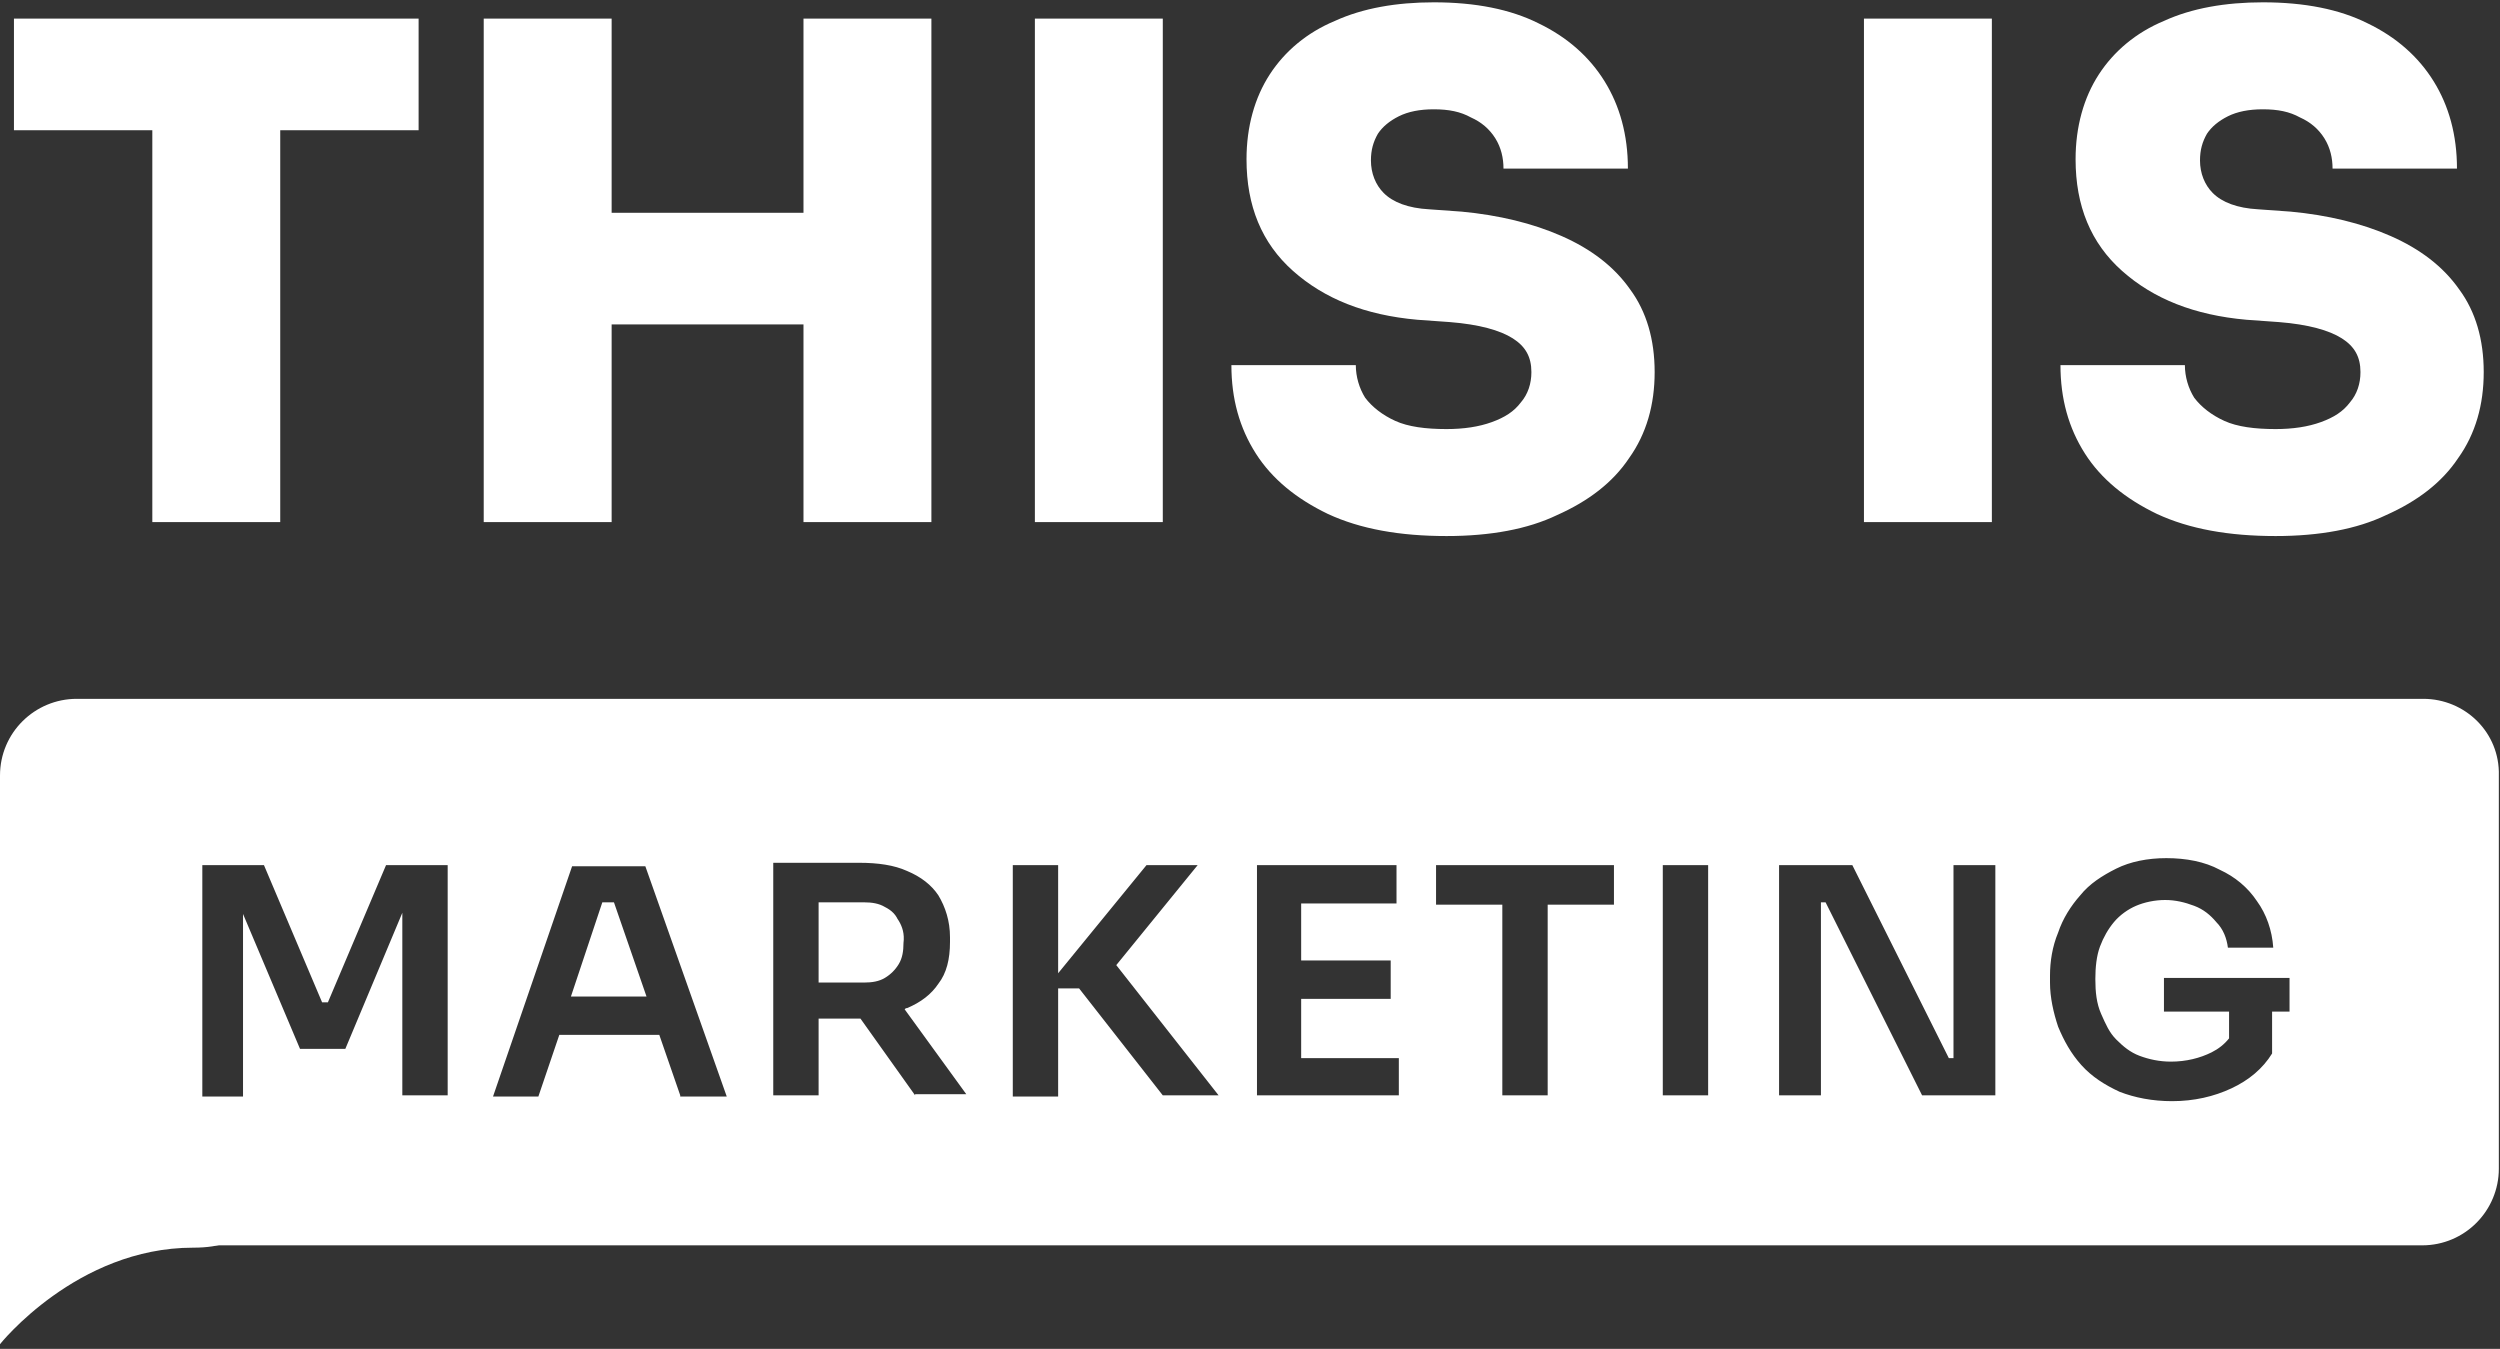
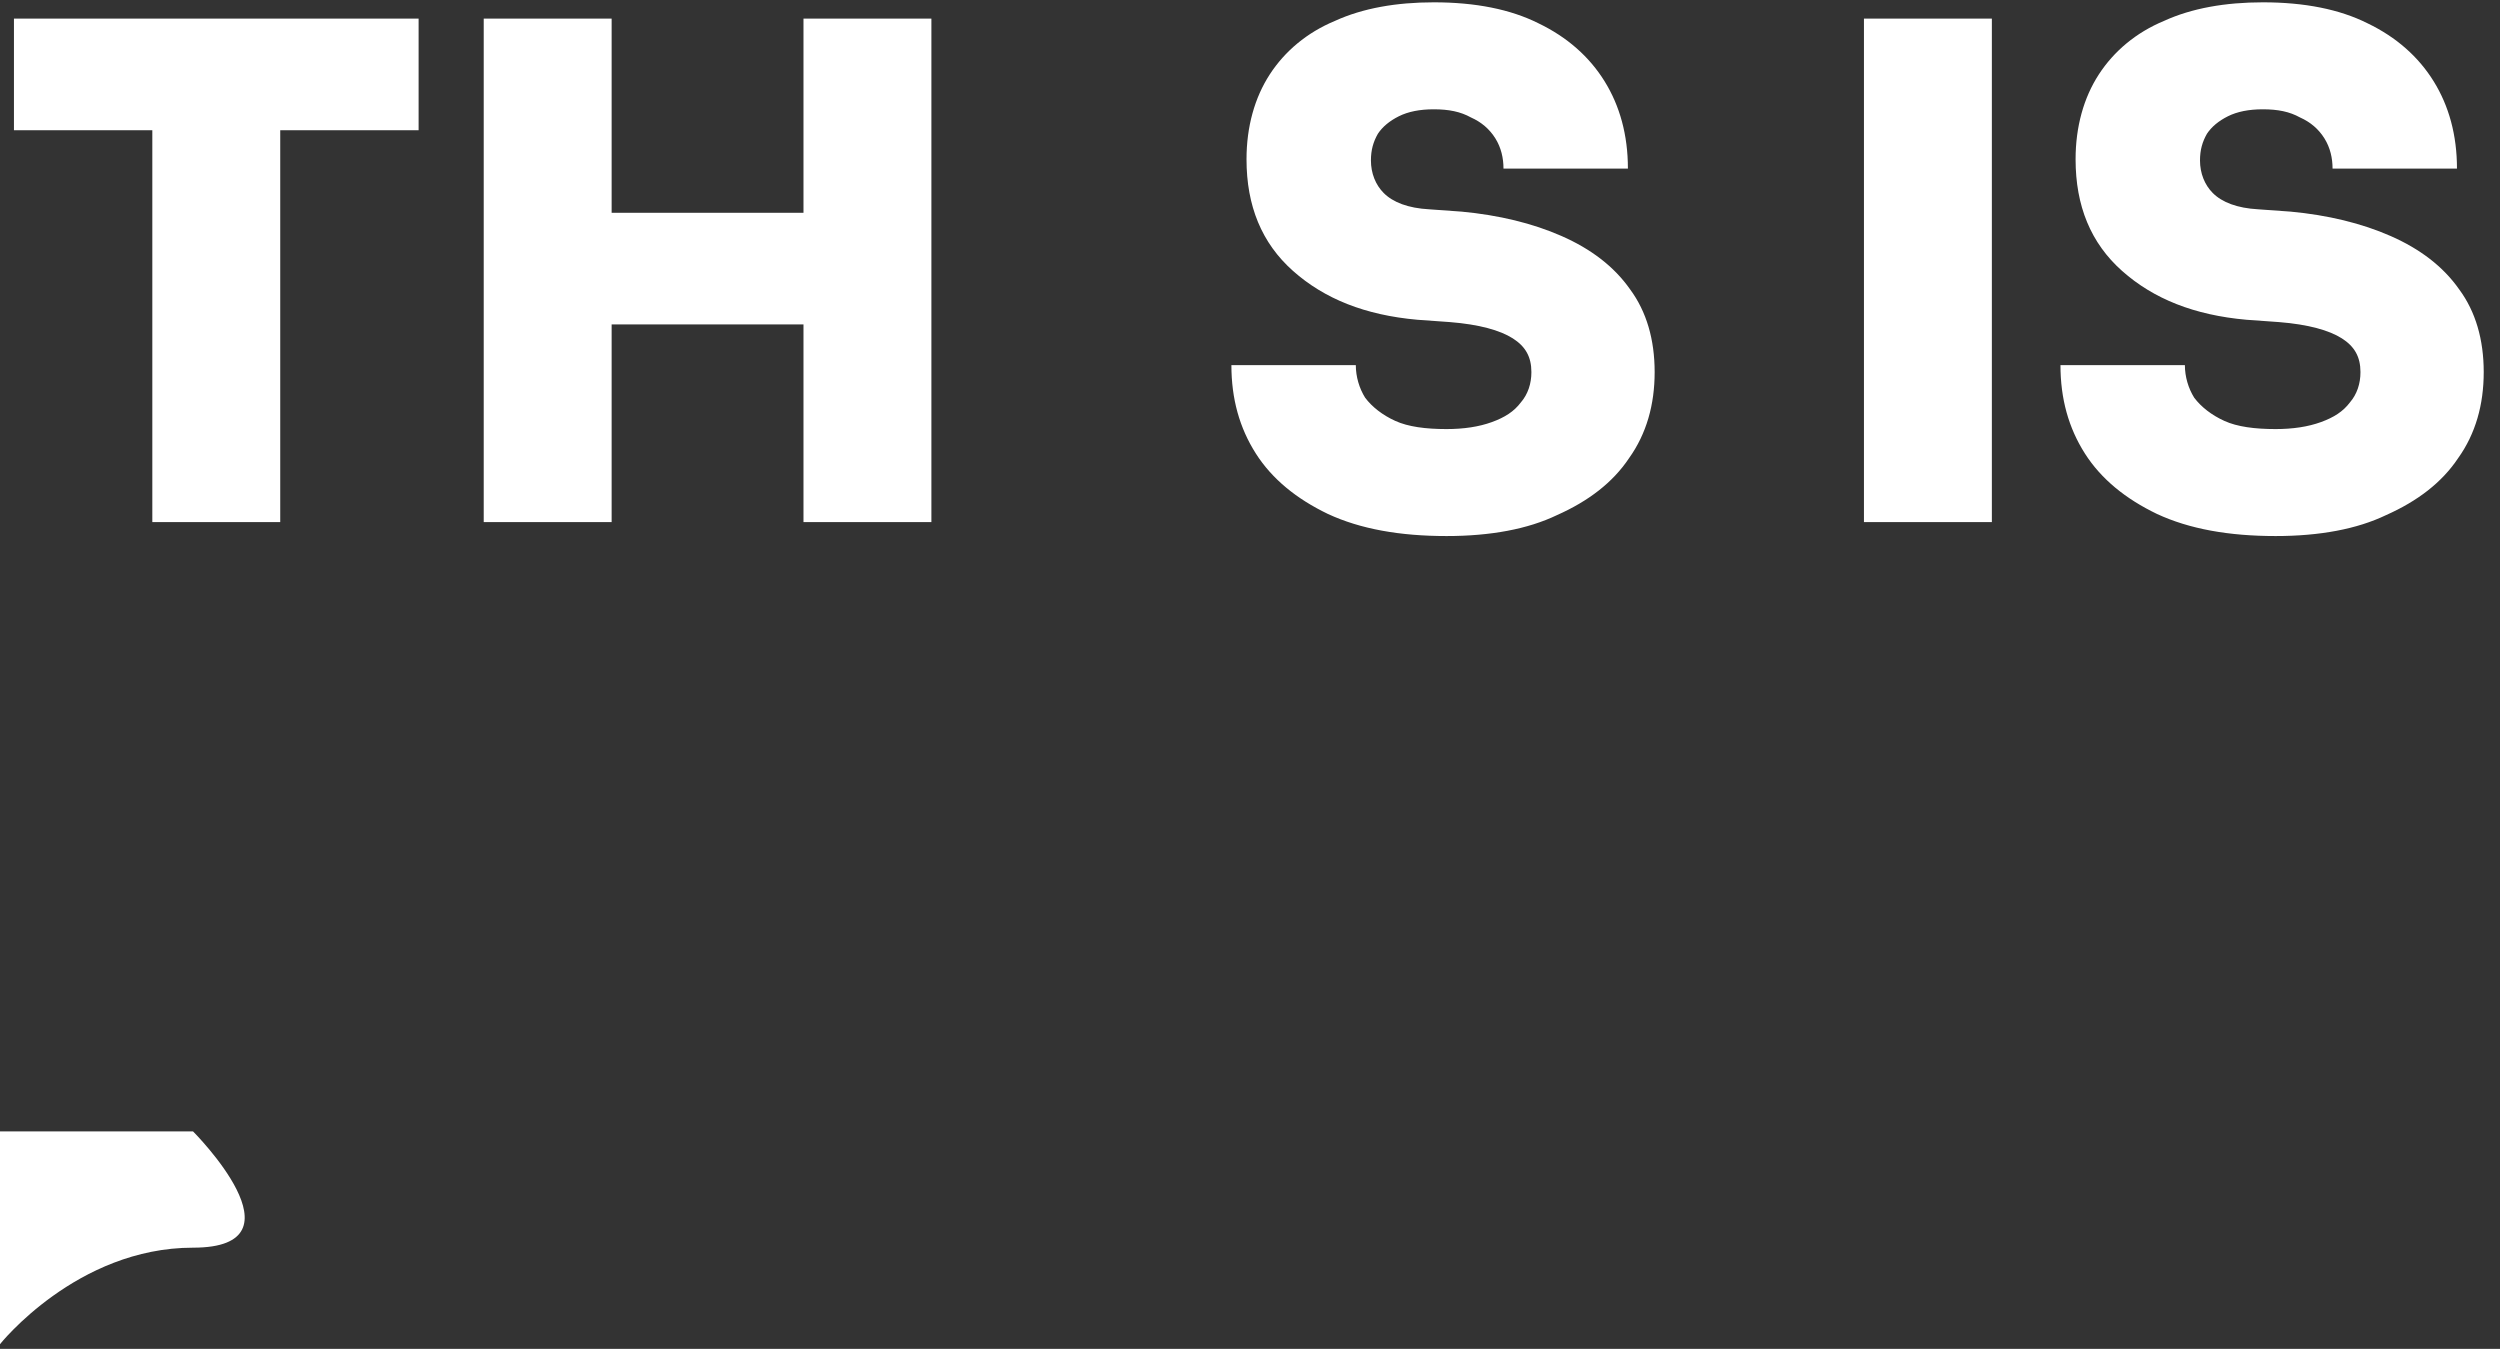
<svg xmlns="http://www.w3.org/2000/svg" fill="none" height="116" viewBox="0 0 215 116" width="215">
  <rect x="0" y="0" width="215" height="116" fill="#333333" stroke="none" />
  <g clip-path="url(#clip0_121_5816)">
    <path d="M13.1 44.9V10H24.1V44.9H13.1ZM1.2 11.2V1.6H36V11.2H1.2Z" fill="white" />
    <path d="M69.1 44.9V1.6H80.1V44.9H69.1ZM41.6 44.9V1.6H52.6V44.9H41.6ZM50.7 27.9V18.3H71V27.9H50.7Z" fill="white" />
-     <path d="M89 44.9V1.6H100V44.9H89Z" fill="white" />
    <path d="M124.4 46.1C120.4 46.1 117 45.5 114.2 44.2C111.5 42.9 109.4 41.2 108 39C106.6 36.8 105.9 34.3 105.9 31.4H116.6C116.6 32.4 116.9 33.4 117.4 34.2C118 35 118.9 35.7 120 36.2C121.1 36.7 122.6 36.9 124.4 36.9C125.9 36.9 127.2 36.7 128.3 36.3C129.4 35.9 130.2 35.4 130.8 34.6C131.4 33.9 131.7 33 131.7 32C131.7 30.7 131.2 29.8 130.1 29.1C129 28.4 127.2 27.9 124.7 27.7L121.9 27.5C117.4 27.1 113.9 25.7 111.2 23.3C108.5 20.9 107.2 17.7 107.2 13.7C107.2 10.9 107.9 8.4 109.2 6.4C110.5 4.4 112.4 2.8 114.8 1.8C117.2 0.7 120.1 0.2 123.3 0.2C126.9 0.2 129.9 0.8 132.3 2C134.8 3.2 136.7 4.9 138 7C139.3 9.1 140 11.6 140 14.5H129.3C129.3 13.6 129.1 12.7 128.6 11.9C128.1 11.1 127.4 10.5 126.5 10.1C125.6 9.6 124.6 9.4 123.3 9.4C122.1 9.4 121.1 9.6 120.3 10C119.5 10.4 118.9 10.9 118.5 11.5C118.1 12.2 117.9 12.9 117.9 13.8C117.9 14.9 118.3 15.9 119 16.6C119.8 17.4 121.1 17.9 122.9 18L125.7 18.2C128.9 18.5 131.8 19.2 134.3 20.3C136.8 21.4 138.8 22.9 140.2 24.9C141.6 26.8 142.3 29.2 142.3 32C142.3 34.8 141.6 37.3 140.1 39.4C138.7 41.5 136.6 43.1 133.9 44.3C131.4 45.5 128.2 46.1 124.4 46.1Z" fill="white" />
    <path d="M160.3 44.9V1.6H171.3V44.9H160.3Z" fill="white" />
    <path d="M195.7 46.1C191.7 46.1 188.3 45.5 185.5 44.2C182.8 42.9 180.7 41.2 179.3 39C177.9 36.8 177.2 34.3 177.2 31.4H187.9C187.9 32.4 188.2 33.4 188.7 34.2C189.3 35 190.2 35.7 191.3 36.2C192.4 36.7 193.9 36.9 195.7 36.9C197.2 36.9 198.5 36.7 199.6 36.3C200.7 35.9 201.5 35.4 202.1 34.6C202.7 33.9 203 33 203 32C203 30.7 202.5 29.8 201.4 29.1C200.3 28.4 198.5 27.9 196 27.7L193.2 27.5C188.7 27.1 185.2 25.7 182.5 23.3C179.8 20.9 178.5 17.7 178.5 13.7C178.5 10.9 179.2 8.4 180.5 6.4C181.8 4.4 183.7 2.8 186.1 1.8C188.5 0.7 191.4 0.2 194.6 0.2C198.2 0.2 201.2 0.8 203.6 2C206.1 3.2 208 4.9 209.3 7C210.6 9.1 211.3 11.6 211.3 14.5H200.6C200.6 13.6 200.4 12.7 199.9 11.9C199.4 11.1 198.7 10.5 197.8 10.1C196.9 9.6 195.9 9.4 194.6 9.4C193.4 9.4 192.4 9.6 191.6 10C190.8 10.4 190.2 10.9 189.8 11.5C189.4 12.2 189.2 12.9 189.2 13.8C189.2 14.9 189.6 15.9 190.3 16.6C191.1 17.4 192.4 17.9 194.2 18L197 18.2C200.2 18.5 203.1 19.2 205.6 20.3C208.1 21.4 210.1 22.9 211.5 24.9C212.9 26.8 213.6 29.2 213.6 32C213.6 34.8 212.9 37.3 211.4 39.4C210 41.5 207.9 43.1 205.2 44.3C202.7 45.5 199.5 46.1 195.7 46.1Z" fill="white" />
-     <path d="M52.8 77.6H51.8L49.1 85.7H55.6L52.8 77.6ZM77.3 79.2C77 78.7 76.6 78.3 76.1 78C75.6 77.7 75 77.6 74.3 77.6H70.4V84.5H74.3C75 84.5 75.6 84.4 76.1 84.1C76.6 83.8 77 83.4 77.3 82.9C77.6 82.4 77.7 81.8 77.7 81.1C77.8 80.3 77.6 79.7 77.3 79.2ZM52.8 77.6H51.8L49.1 85.7H55.6L52.8 77.6ZM52.8 77.6H51.8L49.1 85.7H55.6L52.8 77.6ZM77.3 79.2C77 78.7 76.6 78.3 76.1 78C75.6 77.7 75 77.6 74.3 77.6H70.4V84.5H74.3C75 84.5 75.6 84.4 76.1 84.1C76.6 83.8 77 83.4 77.3 82.9C77.6 82.4 77.7 81.8 77.7 81.1C77.8 80.3 77.6 79.7 77.3 79.2ZM77.3 79.2C77 78.7 76.6 78.3 76.1 78C75.6 77.7 75 77.6 74.3 77.6H70.4V84.5H74.3C75 84.5 75.6 84.4 76.1 84.1C76.6 83.8 77 83.4 77.3 82.9C77.6 82.4 77.7 81.8 77.7 81.1C77.8 80.3 77.6 79.7 77.3 79.2ZM52.8 77.6H51.8L49.1 85.7H55.6L52.8 77.6ZM52.8 77.6H51.8L49.1 85.7H55.6L52.8 77.6ZM77.3 79.2C77 78.7 76.6 78.3 76.1 78C75.6 77.7 75 77.6 74.3 77.6H70.4V84.5H74.3C75 84.5 75.6 84.4 76.1 84.1C76.6 83.8 77 83.4 77.3 82.9C77.6 82.4 77.7 81.8 77.7 81.1C77.8 80.3 77.6 79.7 77.3 79.2ZM77.3 79.2C77 78.7 76.6 78.3 76.1 78C75.6 77.7 75 77.6 74.3 77.6H70.4V84.5H74.3C75 84.5 75.6 84.4 76.1 84.1C76.6 83.8 77 83.4 77.3 82.9C77.6 82.4 77.7 81.8 77.7 81.1C77.8 80.3 77.6 79.7 77.3 79.2ZM52.8 77.6H51.8L49.1 85.7H55.6L52.8 77.6ZM52.8 77.6H51.8L49.1 85.7H55.6L52.8 77.6ZM77.3 79.2C77 78.7 76.6 78.3 76.1 78C75.6 77.7 75 77.6 74.3 77.6H70.4V84.5H74.3C75 84.5 75.6 84.4 76.1 84.1C76.6 83.8 77 83.4 77.3 82.9C77.6 82.4 77.7 81.8 77.7 81.1C77.8 80.3 77.6 79.7 77.3 79.2ZM77.3 79.2C77 78.7 76.6 78.3 76.1 78C75.6 77.7 75 77.6 74.3 77.6H70.4V84.5H74.3C75 84.5 75.6 84.4 76.1 84.1C76.6 83.8 77 83.4 77.3 82.9C77.6 82.4 77.7 81.8 77.7 81.1C77.8 80.3 77.6 79.7 77.3 79.2ZM52.8 77.6H51.8L49.1 85.7H55.6L52.8 77.6ZM52.8 77.6H51.8L49.1 85.7H55.6L52.8 77.6ZM77.3 79.2C77 78.7 76.6 78.3 76.1 78C75.6 77.7 75 77.6 74.3 77.6H70.4V84.5H74.3C75 84.5 75.6 84.4 76.1 84.1C76.6 83.8 77 83.4 77.3 82.9C77.6 82.4 77.7 81.8 77.7 81.1C77.8 80.3 77.6 79.7 77.3 79.2ZM77.3 79.2C77 78.7 76.6 78.3 76.1 78C75.6 77.7 75 77.6 74.3 77.6H70.4V84.5H74.3C75 84.5 75.6 84.4 76.1 84.1C76.6 83.8 77 83.4 77.3 82.9C77.6 82.4 77.7 81.8 77.7 81.1C77.8 80.3 77.6 79.7 77.3 79.2ZM52.8 77.6H51.8L49.1 85.7H55.6L52.8 77.6ZM52.8 77.6H51.8L49.1 85.7H55.6L52.8 77.6ZM77.3 79.2C77 78.7 76.6 78.3 76.1 78C75.6 77.7 75 77.6 74.3 77.6H70.4V84.5H74.3C75 84.5 75.6 84.4 76.1 84.1C76.6 83.8 77 83.4 77.3 82.9C77.6 82.4 77.7 81.8 77.7 81.1C77.8 80.3 77.6 79.7 77.3 79.2ZM77.3 79.2C77 78.7 76.6 78.3 76.1 78C75.6 77.7 75 77.6 74.3 77.6H70.4V84.5H74.3C75 84.5 75.6 84.4 76.1 84.1C76.6 83.8 77 83.4 77.3 82.9C77.6 82.4 77.7 81.8 77.7 81.1C77.8 80.3 77.6 79.7 77.3 79.2ZM52.8 77.6H51.8L49.1 85.7H55.6L52.8 77.6ZM52.8 77.6H51.8L49.1 85.7H55.6L52.8 77.6ZM77.3 79.2C77 78.7 76.6 78.3 76.1 78C75.6 77.7 75 77.6 74.3 77.6H70.4V84.5H74.3C75 84.5 75.6 84.4 76.1 84.1C76.6 83.8 77 83.4 77.3 82.9C77.6 82.4 77.7 81.8 77.7 81.1C77.8 80.3 77.6 79.7 77.3 79.2ZM77.3 79.2C77 78.7 76.6 78.3 76.1 78C75.6 77.7 75 77.6 74.3 77.6H70.4V84.5H74.3C75 84.5 75.6 84.4 76.1 84.1C76.6 83.8 77 83.4 77.3 82.9C77.6 82.4 77.7 81.8 77.7 81.1C77.8 80.3 77.6 79.7 77.3 79.2ZM52.8 77.6H51.8L49.1 85.7H55.6L52.8 77.6ZM52.8 77.6H51.8L49.1 85.7H55.6L52.8 77.6ZM77.3 79.2C77 78.7 76.6 78.3 76.1 78C75.6 77.7 75 77.6 74.3 77.6H70.4V84.5H74.3C75 84.5 75.6 84.4 76.1 84.1C76.6 83.8 77 83.4 77.3 82.9C77.6 82.4 77.7 81.8 77.7 81.1C77.8 80.3 77.6 79.7 77.3 79.2ZM77.3 79.2C77 78.7 76.6 78.3 76.1 78C75.6 77.7 75 77.6 74.3 77.6H70.4V84.5H74.3C75 84.5 75.6 84.4 76.1 84.1C76.6 83.8 77 83.4 77.3 82.9C77.6 82.4 77.7 81.8 77.7 81.1C77.8 80.3 77.6 79.7 77.3 79.2ZM52.8 77.6H51.8L49.1 85.7H55.6L52.8 77.6ZM208.4 60.1H6.6C3 60.1 0 63 0 66.7V100.5C0 104.2 3 107.1 6.6 107.1H208.3C212 107.1 214.9 104.1 214.9 100.5V66.7C215 63 212 60.1 208.4 60.1ZM38.4 94.2H34.6V78.5L29.7 90.2H25.8L20.9 78.6V94.3H17.4V74.4H22.7L27.7 86.2H28.2L33.2 74.4H38.5V94.2H38.4ZM58.5 94.2L56.7 89H48.1L46.3 94.3H42.4L49.2 74.5H55.5L62.5 94.3H58.5V94.2ZM78.7 94.2L74 87.6H70.4V94.2H66.5V74.2H73.9C75.5 74.2 76.9 74.4 78 74.9C79.2 75.4 80.1 76.1 80.7 77C81.3 78 81.7 79.2 81.7 80.6V81C81.7 82.5 81.4 83.7 80.7 84.6C80.1 85.5 79.2 86.2 78 86.7C77.9 86.7 77.9 86.7 77.8 86.8L83.1 94.1H78.7V94.2ZM100 94.2L92.8 85H91V94.3H87.1V74.4H91V83.7L98.6 74.4H103L96 83L104.8 94.2H100ZM120.3 94.2H108.1V74.4H120.1V77.7H111.9V82.6H119.6V85.9H111.9V91H120.3V94.2ZM138.8 77.8H133.1V94.2H129.2V77.8H123.5V74.4H138.8V77.8ZM146.9 94.2H143V74.4H146.9V94.2ZM171.7 94.2H165.3L157 77.6H156.6V94.2H153V74.4H159.3L167.6 91H168V74.4H171.6V94.2H171.7ZM197.1 87H195.4V90.6C194.6 91.9 193.4 92.9 191.9 93.6C190.4 94.3 188.7 94.7 186.8 94.7C185.1 94.7 183.6 94.4 182.3 93.9C181 93.3 179.9 92.6 179 91.6C178.1 90.6 177.5 89.5 177 88.3C176.6 87.1 176.3 85.8 176.3 84.5V83.9C176.3 82.7 176.5 81.4 177 80.2C177.4 79 178.1 77.9 178.9 77C179.7 76 180.8 75.3 182 74.7C183.2 74.1 184.7 73.8 186.3 73.8C188 73.8 189.6 74.1 190.9 74.8C192.2 75.4 193.3 76.3 194.1 77.5C194.9 78.6 195.4 80 195.5 81.5H191.6C191.5 80.7 191.2 79.9 190.6 79.3C190.1 78.7 189.5 78.2 188.7 77.9C187.9 77.6 187.1 77.4 186.2 77.4C185.3 77.4 184.4 77.6 183.7 77.9C183 78.2 182.3 78.7 181.8 79.3C181.3 79.9 180.9 80.6 180.6 81.4C180.3 82.2 180.2 83.2 180.2 84.2C180.2 85.3 180.3 86.3 180.7 87.2C181.1 88.1 181.4 88.8 182 89.4C182.6 90 183.2 90.5 184 90.8C184.8 91.1 185.7 91.3 186.7 91.3C188 91.3 189.2 91 190.2 90.5C190.8 90.2 191.3 89.8 191.7 89.3V87H186.1V84.1H196.9V87H197.1ZM76.1 78C75.6 77.7 75 77.6 74.3 77.6H70.4V84.5H74.3C75 84.5 75.6 84.4 76.1 84.1C76.6 83.8 77 83.4 77.3 82.9C77.6 82.4 77.7 81.8 77.7 81.1C77.7 80.4 77.6 79.8 77.3 79.3C77.1 78.7 76.7 78.3 76.1 78ZM51.8 77.6L49.1 85.7H55.6L52.8 77.6H51.8ZM52.8 77.6H51.8L49.1 85.7H55.6L52.8 77.6ZM77.3 79.2C77 78.7 76.6 78.3 76.1 78C75.6 77.7 75 77.6 74.3 77.6H70.4V84.5H74.3C75 84.5 75.6 84.4 76.1 84.1C76.6 83.8 77 83.4 77.3 82.9C77.6 82.4 77.7 81.8 77.7 81.1C77.8 80.3 77.6 79.7 77.3 79.2ZM77.3 79.2C77 78.7 76.6 78.3 76.1 78C75.6 77.7 75 77.6 74.3 77.6H70.4V84.5H74.3C75 84.5 75.6 84.4 76.1 84.1C76.6 83.8 77 83.4 77.3 82.9C77.6 82.4 77.7 81.8 77.7 81.1C77.8 80.3 77.6 79.7 77.3 79.2ZM52.8 77.6H51.8L49.1 85.7H55.6L52.8 77.6ZM52.8 77.6H51.8L49.1 85.7H55.6L52.8 77.6ZM77.3 79.2C77 78.7 76.6 78.3 76.1 78C75.6 77.7 75 77.6 74.3 77.6H70.4V84.5H74.3C75 84.5 75.6 84.4 76.1 84.1C76.6 83.8 77 83.4 77.3 82.9C77.6 82.4 77.7 81.8 77.7 81.1C77.8 80.3 77.6 79.7 77.3 79.2ZM77.3 79.2C77 78.7 76.6 78.3 76.1 78C75.6 77.7 75 77.6 74.3 77.6H70.4V84.5H74.3C75 84.5 75.6 84.4 76.1 84.1C76.6 83.8 77 83.4 77.3 82.9C77.6 82.4 77.7 81.8 77.7 81.1C77.8 80.3 77.6 79.7 77.3 79.2ZM52.8 77.6H51.8L49.1 85.7H55.6L52.8 77.6ZM52.8 77.6H51.8L49.1 85.7H55.6L52.8 77.6ZM77.3 79.2C77 78.7 76.6 78.3 76.1 78C75.6 77.7 75 77.6 74.3 77.6H70.4V84.5H74.3C75 84.5 75.6 84.4 76.1 84.1C76.6 83.8 77 83.4 77.3 82.9C77.6 82.4 77.7 81.8 77.7 81.1C77.8 80.3 77.6 79.7 77.3 79.2ZM77.3 79.2C77 78.7 76.6 78.3 76.1 78C75.6 77.7 75 77.6 74.3 77.6H70.4V84.5H74.3C75 84.5 75.6 84.4 76.1 84.1C76.6 83.8 77 83.4 77.3 82.9C77.6 82.4 77.7 81.8 77.7 81.1C77.8 80.3 77.6 79.7 77.3 79.2ZM52.8 77.6H51.8L49.1 85.7H55.6L52.8 77.6ZM52.8 77.6H51.8L49.1 85.7H55.6L52.8 77.6ZM77.3 79.2C77 78.7 76.6 78.3 76.1 78C75.6 77.7 75 77.6 74.3 77.6H70.4V84.5H74.3C75 84.5 75.6 84.4 76.1 84.1C76.6 83.8 77 83.4 77.3 82.9C77.6 82.4 77.7 81.8 77.7 81.1C77.8 80.3 77.6 79.7 77.3 79.2ZM77.3 79.2C77 78.7 76.6 78.3 76.1 78C75.6 77.7 75 77.6 74.3 77.6H70.4V84.5H74.3C75 84.5 75.6 84.4 76.1 84.1C76.6 83.8 77 83.4 77.3 82.9C77.6 82.4 77.7 81.8 77.7 81.1C77.8 80.3 77.6 79.7 77.3 79.2ZM52.8 77.6H51.8L49.1 85.7H55.6L52.8 77.6ZM52.8 77.6H51.8L49.1 85.7H55.6L52.8 77.6ZM77.3 79.2C77 78.7 76.6 78.3 76.1 78C75.6 77.7 75 77.6 74.3 77.6H70.4V84.5H74.3C75 84.5 75.6 84.4 76.1 84.1C76.6 83.8 77 83.4 77.3 82.9C77.6 82.4 77.7 81.8 77.7 81.1C77.8 80.3 77.6 79.7 77.3 79.2ZM77.3 79.2C77 78.7 76.6 78.3 76.1 78C75.6 77.7 75 77.6 74.3 77.6H70.4V84.5H74.3C75 84.5 75.6 84.4 76.1 84.1C76.6 83.8 77 83.4 77.3 82.9C77.6 82.4 77.7 81.8 77.7 81.1C77.8 80.3 77.6 79.7 77.3 79.2ZM52.8 77.6H51.8L49.1 85.7H55.6L52.8 77.6ZM52.8 77.6H51.8L49.1 85.7H55.6L52.8 77.6ZM77.3 79.2C77 78.7 76.6 78.3 76.1 78C75.6 77.7 75 77.6 74.3 77.6H70.4V84.5H74.3C75 84.5 75.6 84.4 76.1 84.1C76.6 83.8 77 83.4 77.3 82.9C77.6 82.4 77.7 81.8 77.7 81.1C77.8 80.3 77.6 79.7 77.3 79.2ZM77.3 79.2C77 78.7 76.6 78.3 76.1 78C75.6 77.7 75 77.6 74.3 77.6H70.4V84.5H74.3C75 84.5 75.6 84.4 76.1 84.1C76.6 83.8 77 83.4 77.3 82.9C77.6 82.4 77.7 81.8 77.7 81.1C77.8 80.3 77.6 79.7 77.3 79.2ZM52.8 77.6H51.8L49.1 85.7H55.6L52.8 77.6ZM52.8 77.6H51.8L49.1 85.7H55.6L52.8 77.6ZM77.3 79.2C77 78.7 76.6 78.3 76.1 78C75.6 77.7 75 77.6 74.3 77.6H70.4V84.5H74.3C75 84.5 75.6 84.4 76.1 84.1C76.6 83.8 77 83.4 77.3 82.9C77.6 82.4 77.7 81.8 77.7 81.1C77.8 80.3 77.6 79.7 77.3 79.2ZM77.3 79.2C77 78.7 76.6 78.3 76.1 78C75.6 77.7 75 77.6 74.3 77.6H70.4V84.5H74.3C75 84.5 75.6 84.4 76.1 84.1C76.6 83.8 77 83.4 77.3 82.9C77.6 82.4 77.7 81.8 77.7 81.1C77.8 80.3 77.6 79.7 77.3 79.2ZM52.8 77.6H51.8L49.1 85.7H55.6L52.8 77.6ZM52.8 77.6H51.8L49.1 85.7H55.6L52.8 77.6ZM52.8 77.6H51.8L49.1 85.7H55.6L52.8 77.6Z" fill="white" />
    <path d="M0 97.3H16.6C16.6 97.3 26.6 107.3 16.6 107.3C6.6 107.3 0 115.6 0 115.6V97.3Z" fill="white" />
  </g>
  <defs>
    <clipPath id="clip0_121_5816">
      <rect fill="white" height="116" width="215" />
    </clipPath>
  </defs>
</svg>